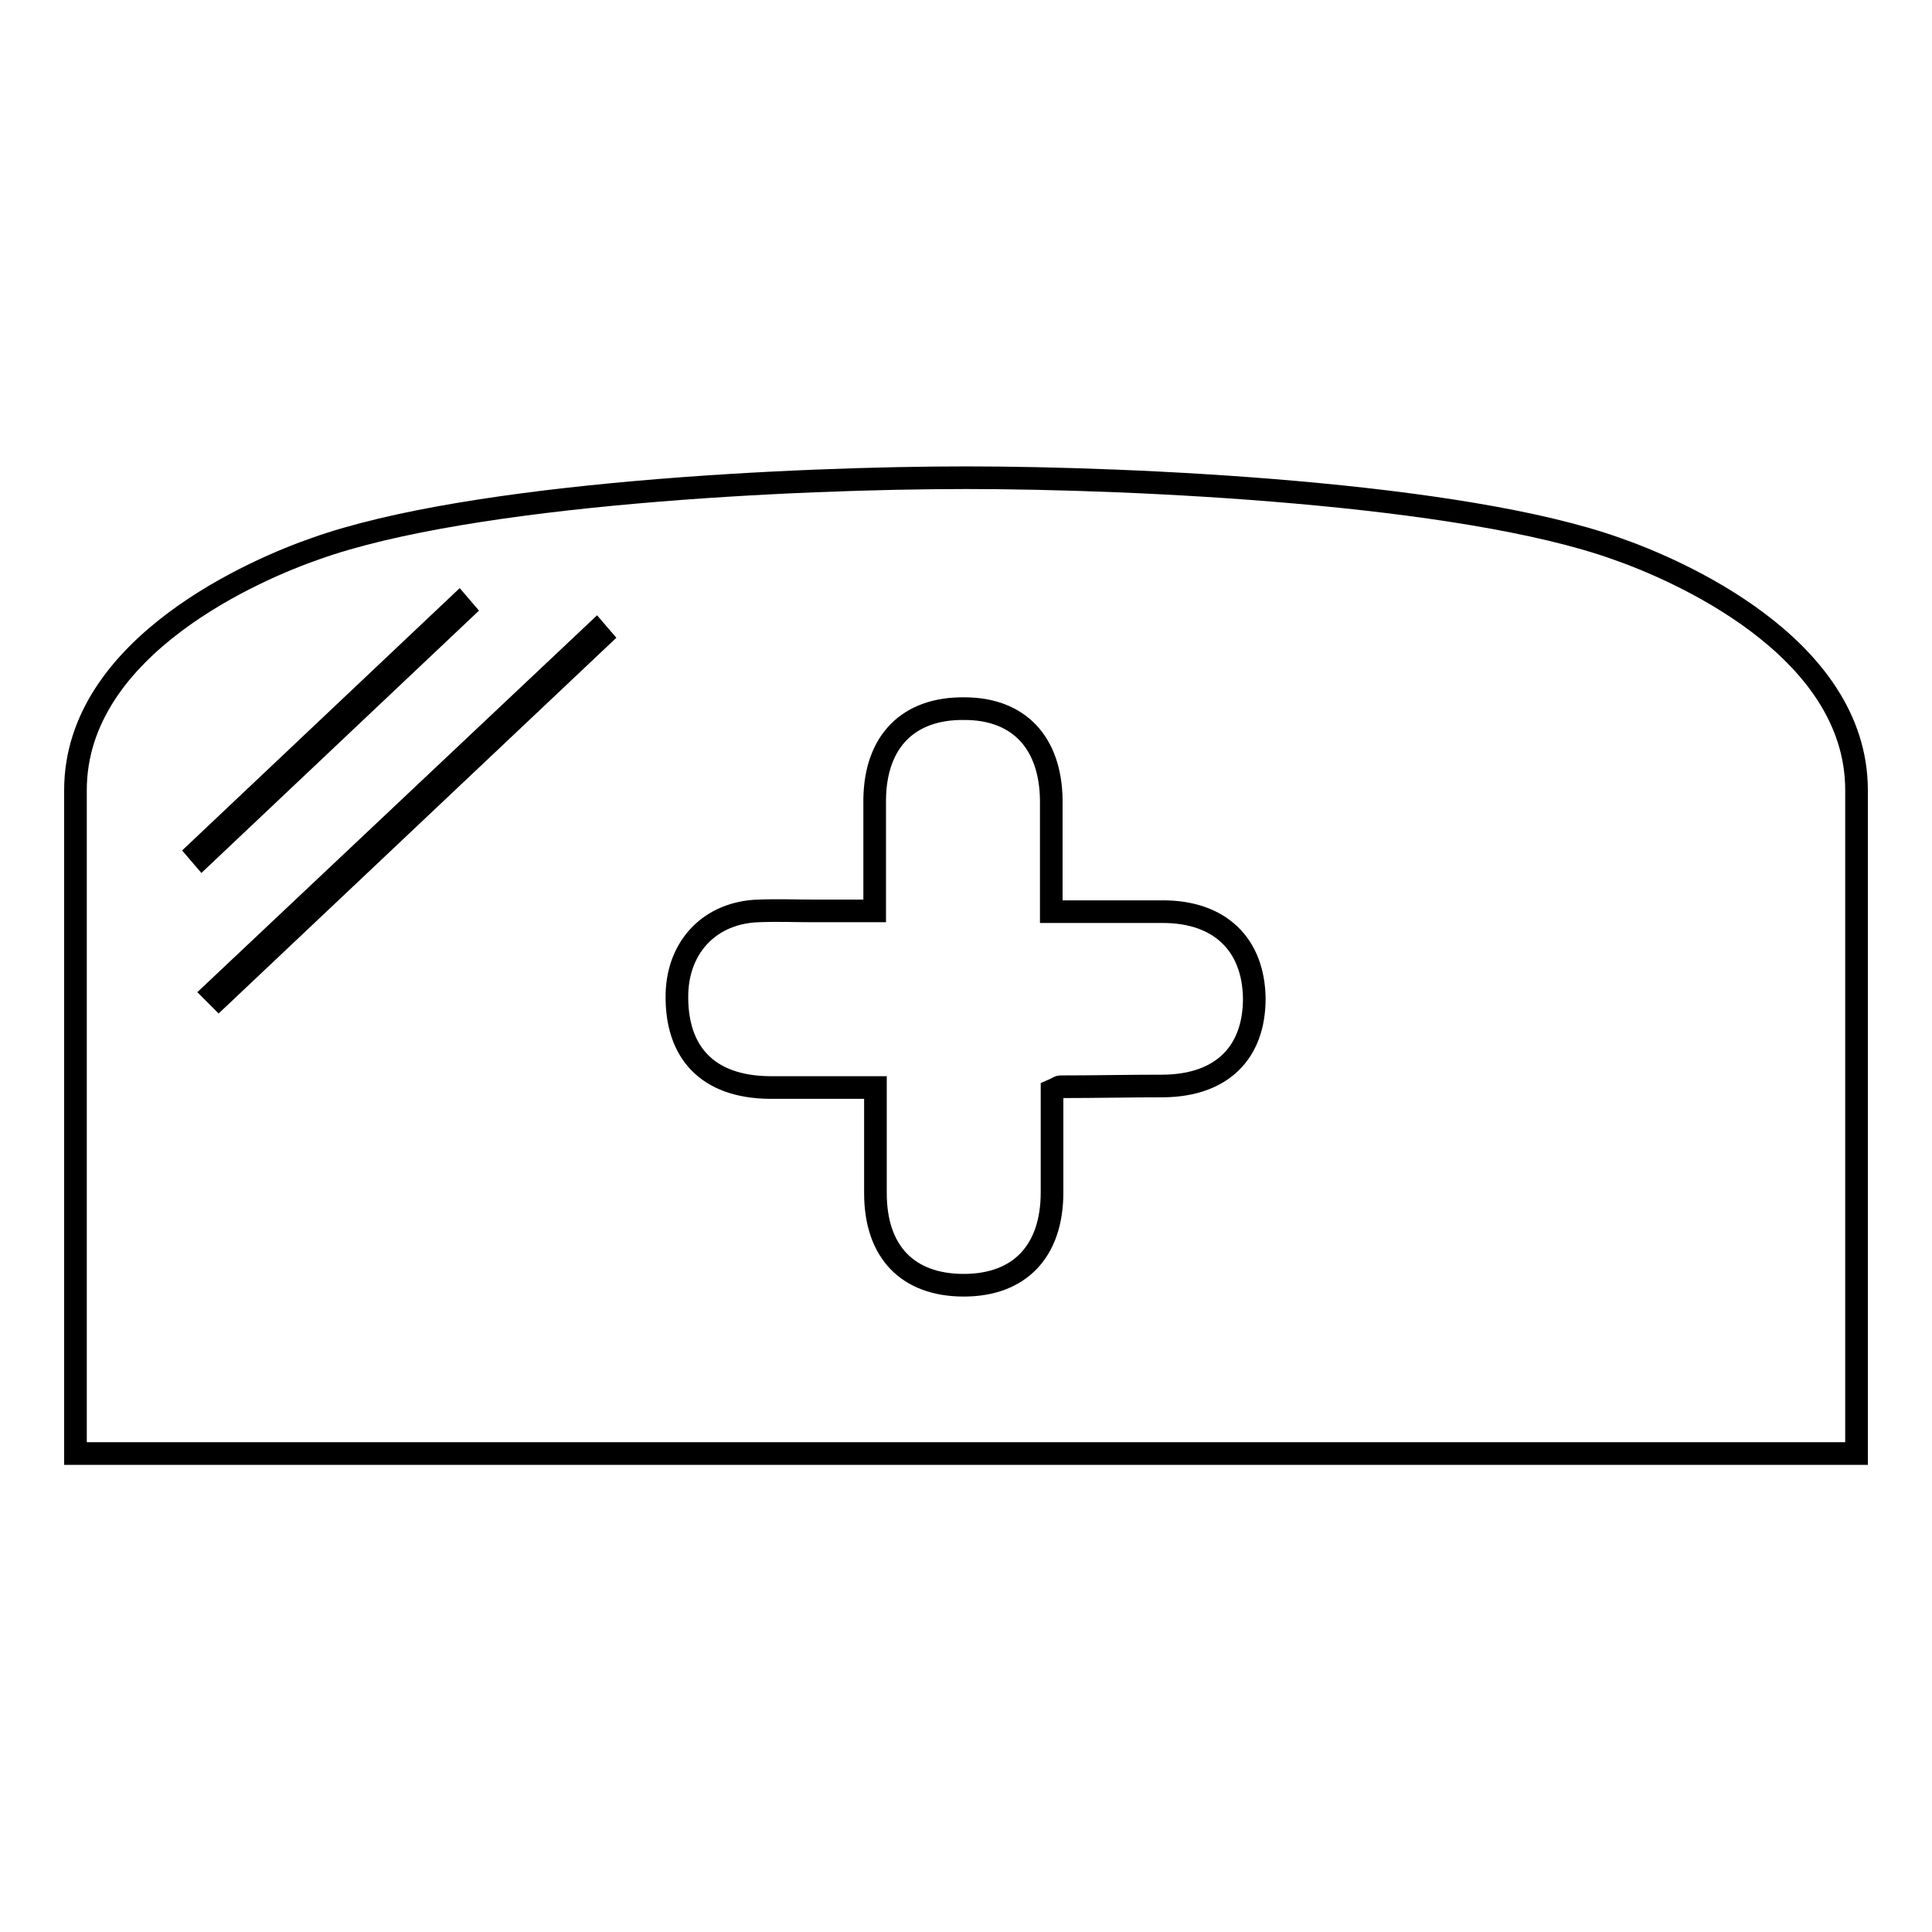
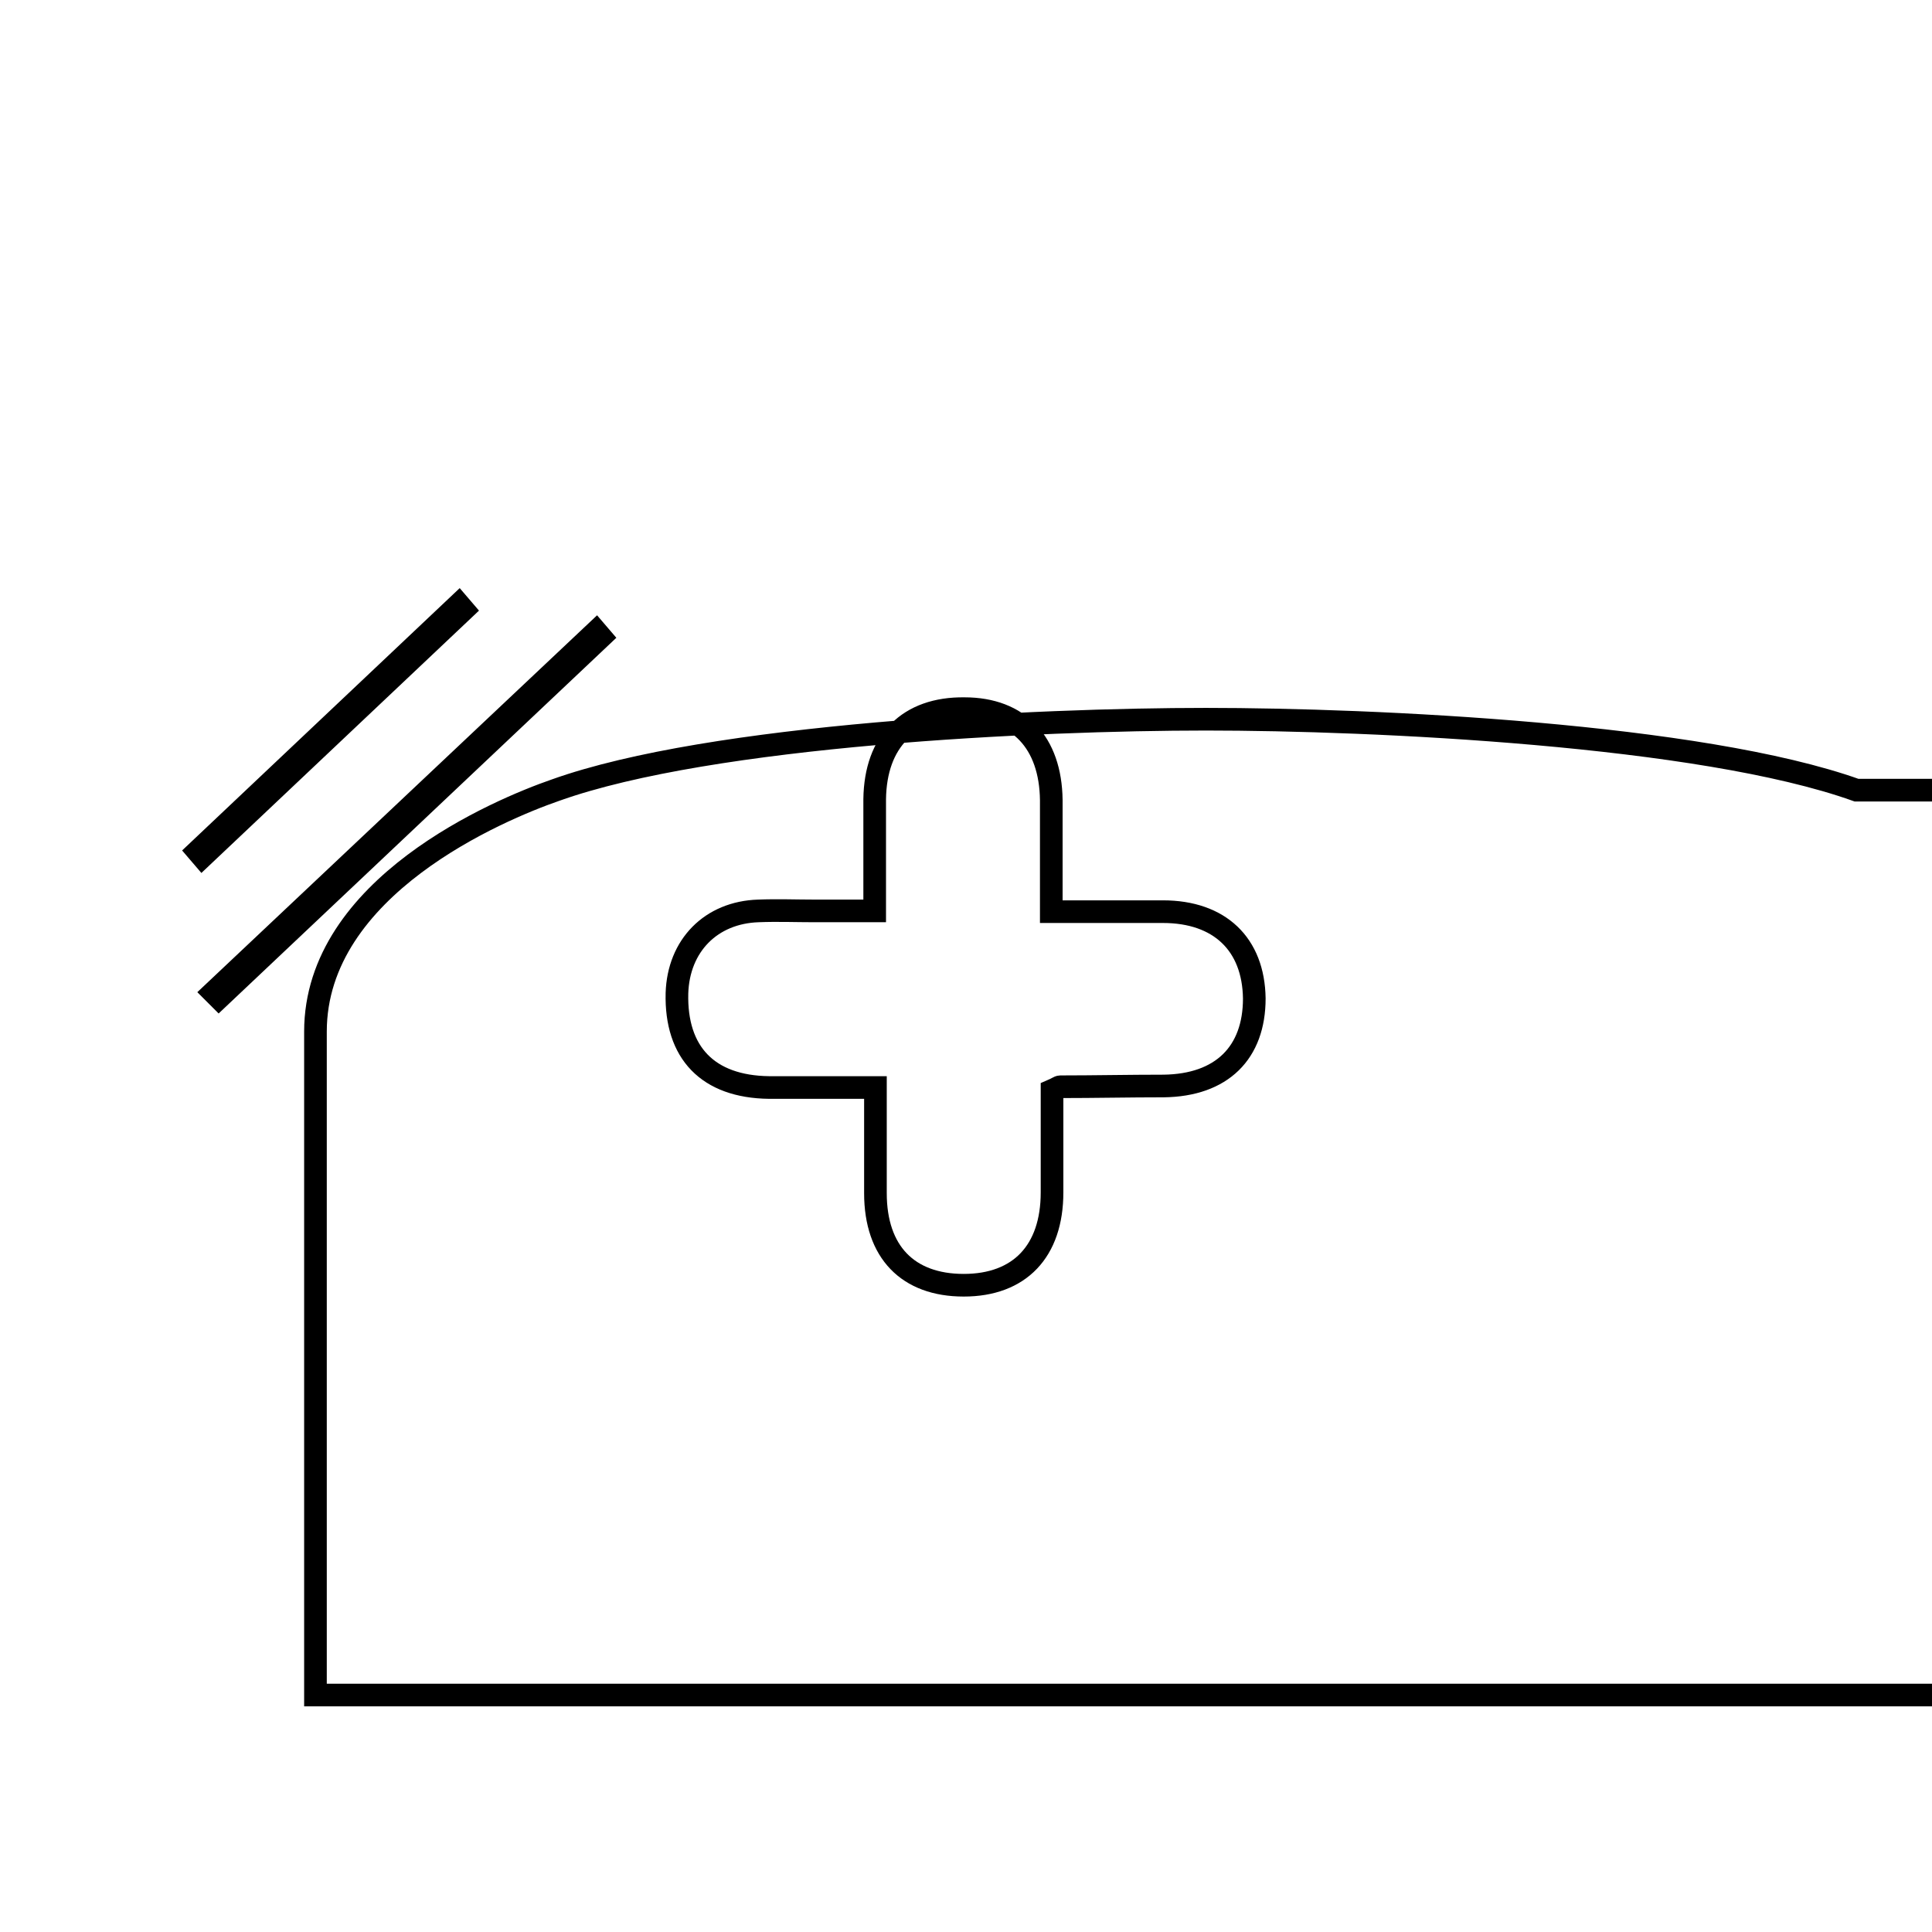
<svg xmlns="http://www.w3.org/2000/svg" version="1.1" x="0px" y="0px" viewBox="0 0 256 256" enable-background="new 0 0 256 256" xml:space="preserve">
  <g>
    <g>
-       <path stroke-width="3" fill-opacity="0" stroke="#000000" d="M246,104.7c0-19.2-24.3-29.4-31.8-32c-20.7-7.4-64-9.4-86.2-9.4c-22.3,0-65.5,2-86.2,9.4c-7.5,2.6-31.8,12.8-31.8,32v87.9h236v-2.3V104.7L246,104.7z M26.2,112.8l34.6-32.7l0.6,0.7l-34.6,32.7L26.2,112.8z M29,132.2l-0.7-0.7L79,83.7l0.6,0.7L29,132.2L29,132.2z M154.2,143.9c-4.6,0-9.2,0.1-13.7,0.1c-0.2,0-0.4,0.2-1.1,0.5c0,4.4,0,8.9,0,13.5c0,7.8-4.3,12.3-11.7,12.3c-7.4,0-11.7-4.4-11.7-12.2c0-4.5,0-8.9,0-14c-4.8,0-9.5,0-14.1,0c-8.1-0.1-12.4-4.6-12.2-12.5c0.2-6.3,4.5-10.7,10.8-10.9c2.5-0.1,5,0,7.4,0s4.9,0,8,0c0-5.2,0-10,0-14.8c0.1-7.7,4.5-12.1,11.9-12c7.2,0,11.4,4.5,11.5,12.1c0,4.8,0,9.6,0,14.8c5.2,0,10,0,14.8,0c7.5,0,12,4.3,12.1,11.5C166.2,139.5,161.9,143.8,154.2,143.9L154.2,143.9z" />
+       <path stroke-width="3" fill-opacity="0" stroke="#000000" d="M246,104.7c-20.7-7.4-64-9.4-86.2-9.4c-22.3,0-65.5,2-86.2,9.4c-7.5,2.6-31.8,12.8-31.8,32v87.9h236v-2.3V104.7L246,104.7z M26.2,112.8l34.6-32.7l0.6,0.7l-34.6,32.7L26.2,112.8z M29,132.2l-0.7-0.7L79,83.7l0.6,0.7L29,132.2L29,132.2z M154.2,143.9c-4.6,0-9.2,0.1-13.7,0.1c-0.2,0-0.4,0.2-1.1,0.5c0,4.4,0,8.9,0,13.5c0,7.8-4.3,12.3-11.7,12.3c-7.4,0-11.7-4.4-11.7-12.2c0-4.5,0-8.9,0-14c-4.8,0-9.5,0-14.1,0c-8.1-0.1-12.4-4.6-12.2-12.5c0.2-6.3,4.5-10.7,10.8-10.9c2.5-0.1,5,0,7.4,0s4.9,0,8,0c0-5.2,0-10,0-14.8c0.1-7.7,4.5-12.1,11.9-12c7.2,0,11.4,4.5,11.5,12.1c0,4.8,0,9.6,0,14.8c5.2,0,10,0,14.8,0c7.5,0,12,4.3,12.1,11.5C166.2,139.5,161.9,143.8,154.2,143.9L154.2,143.9z" />
    </g>
  </g>
</svg>